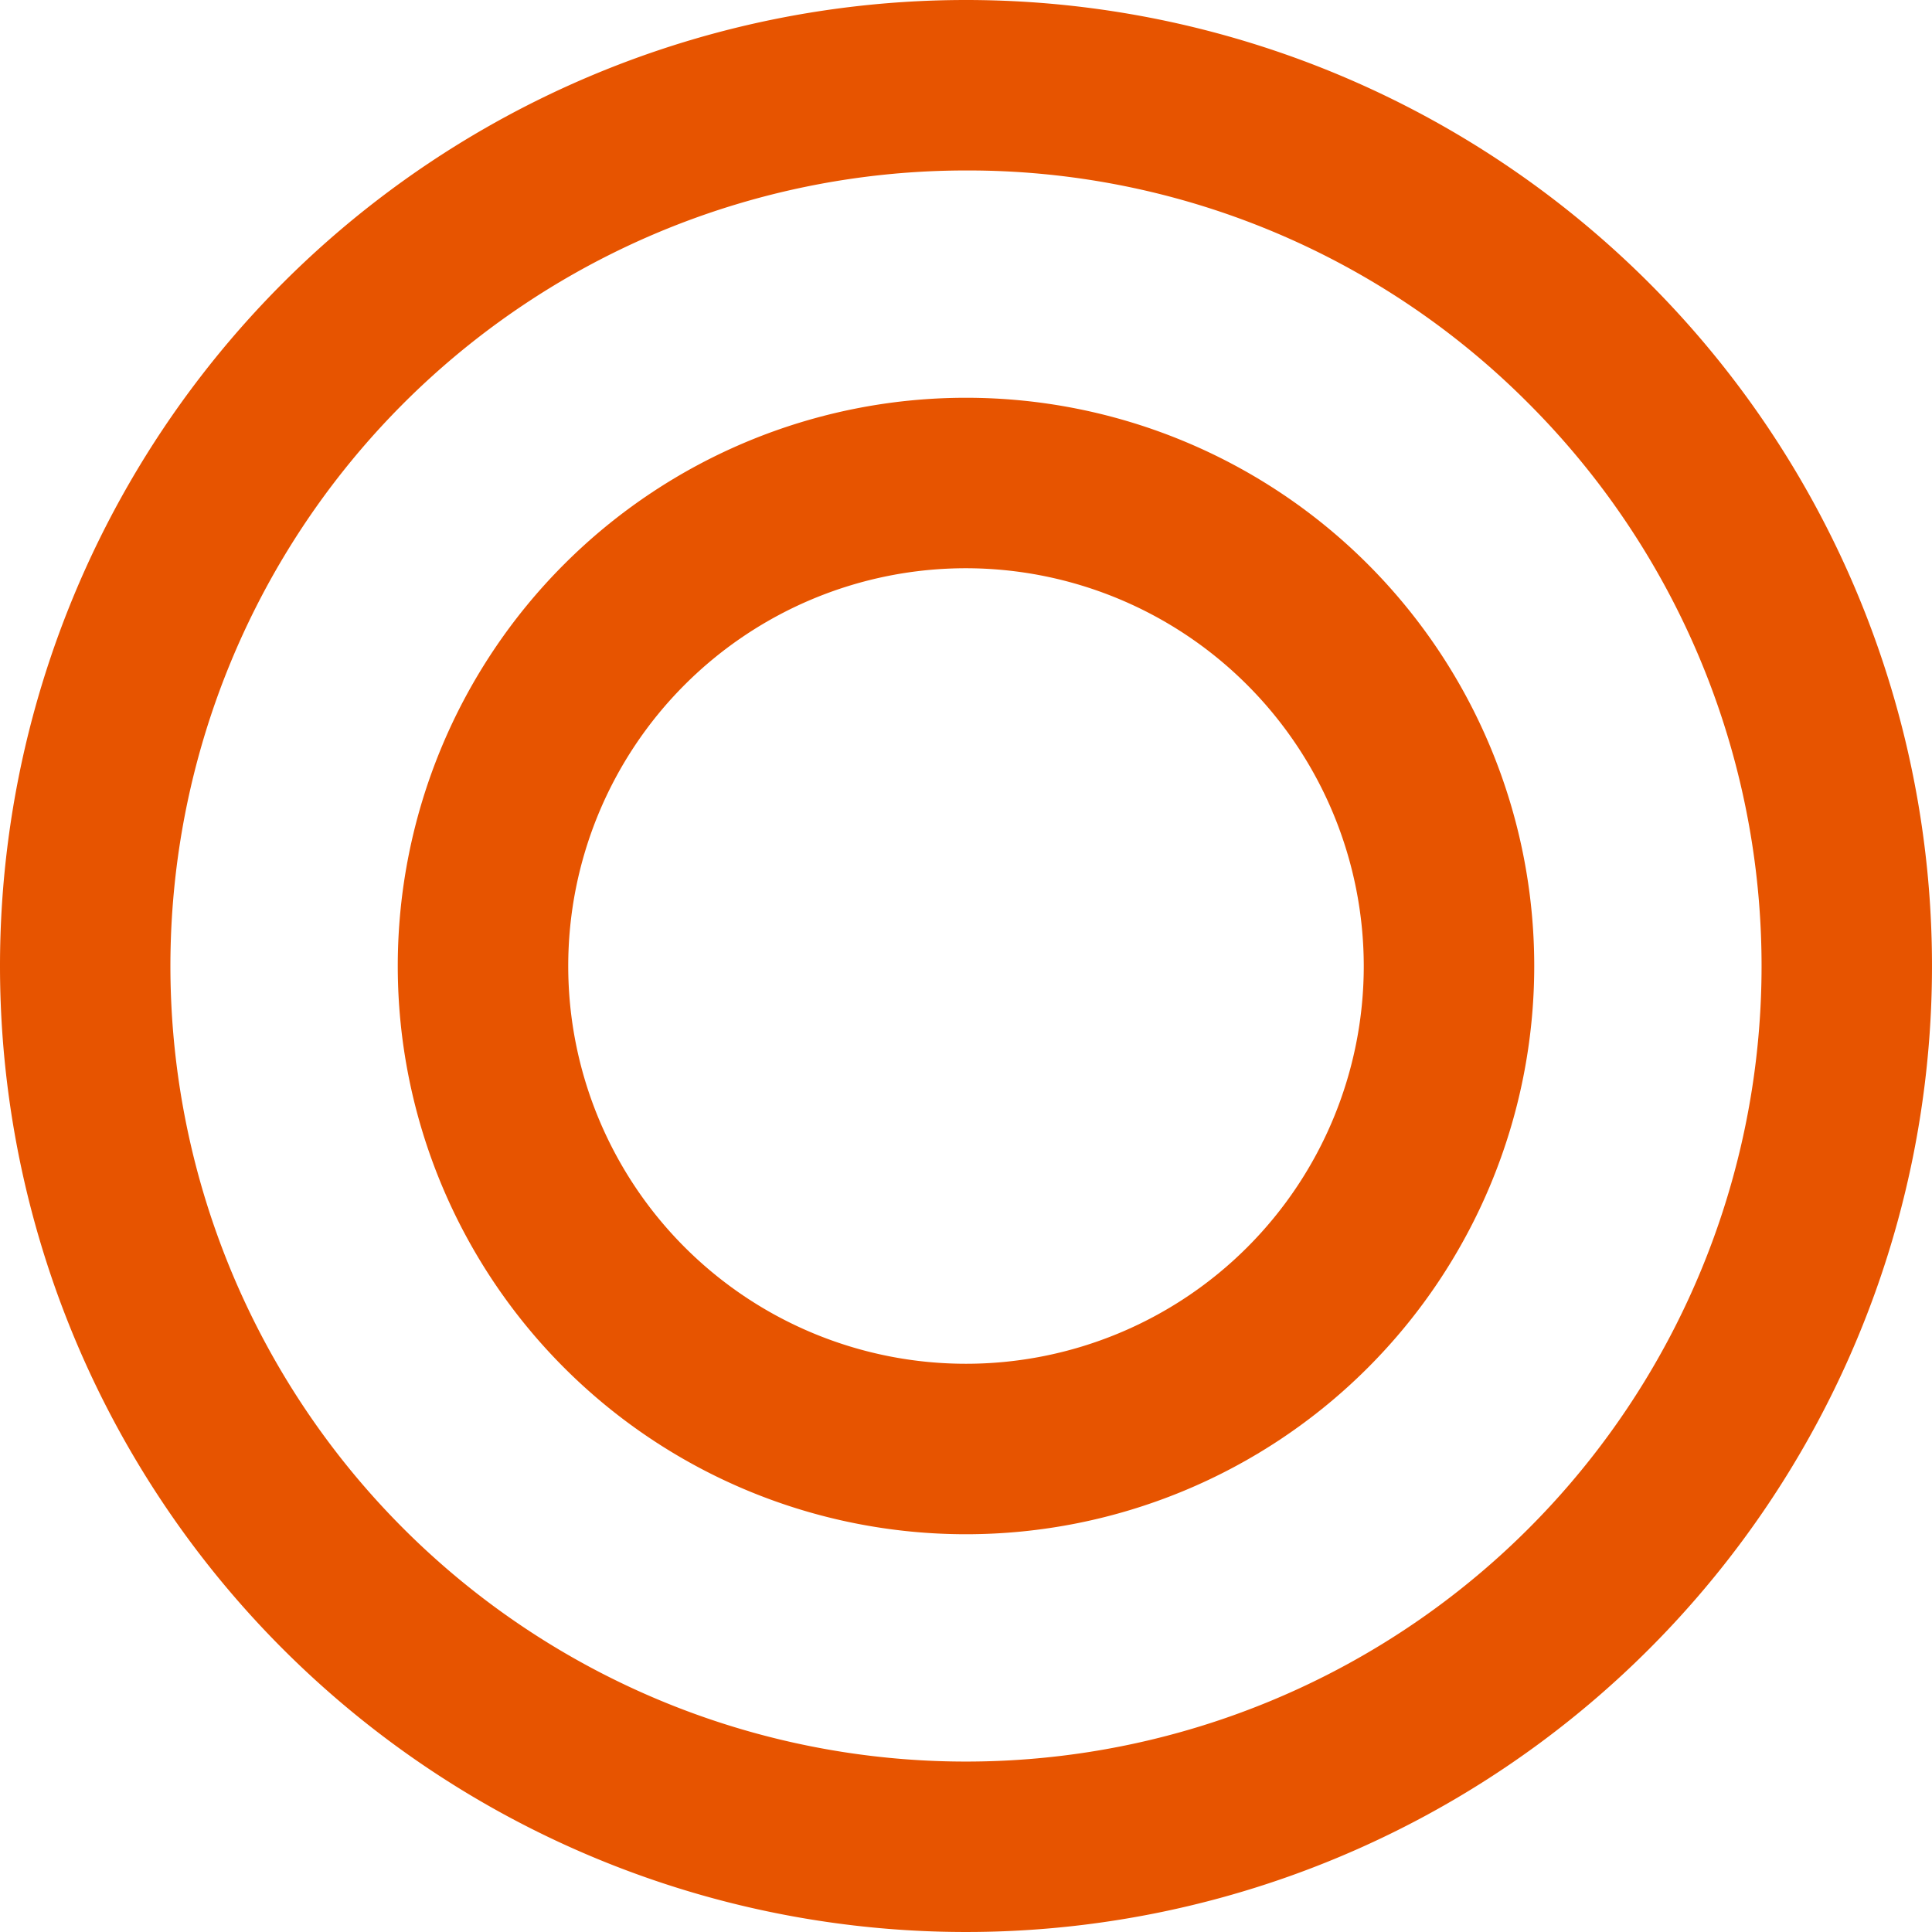
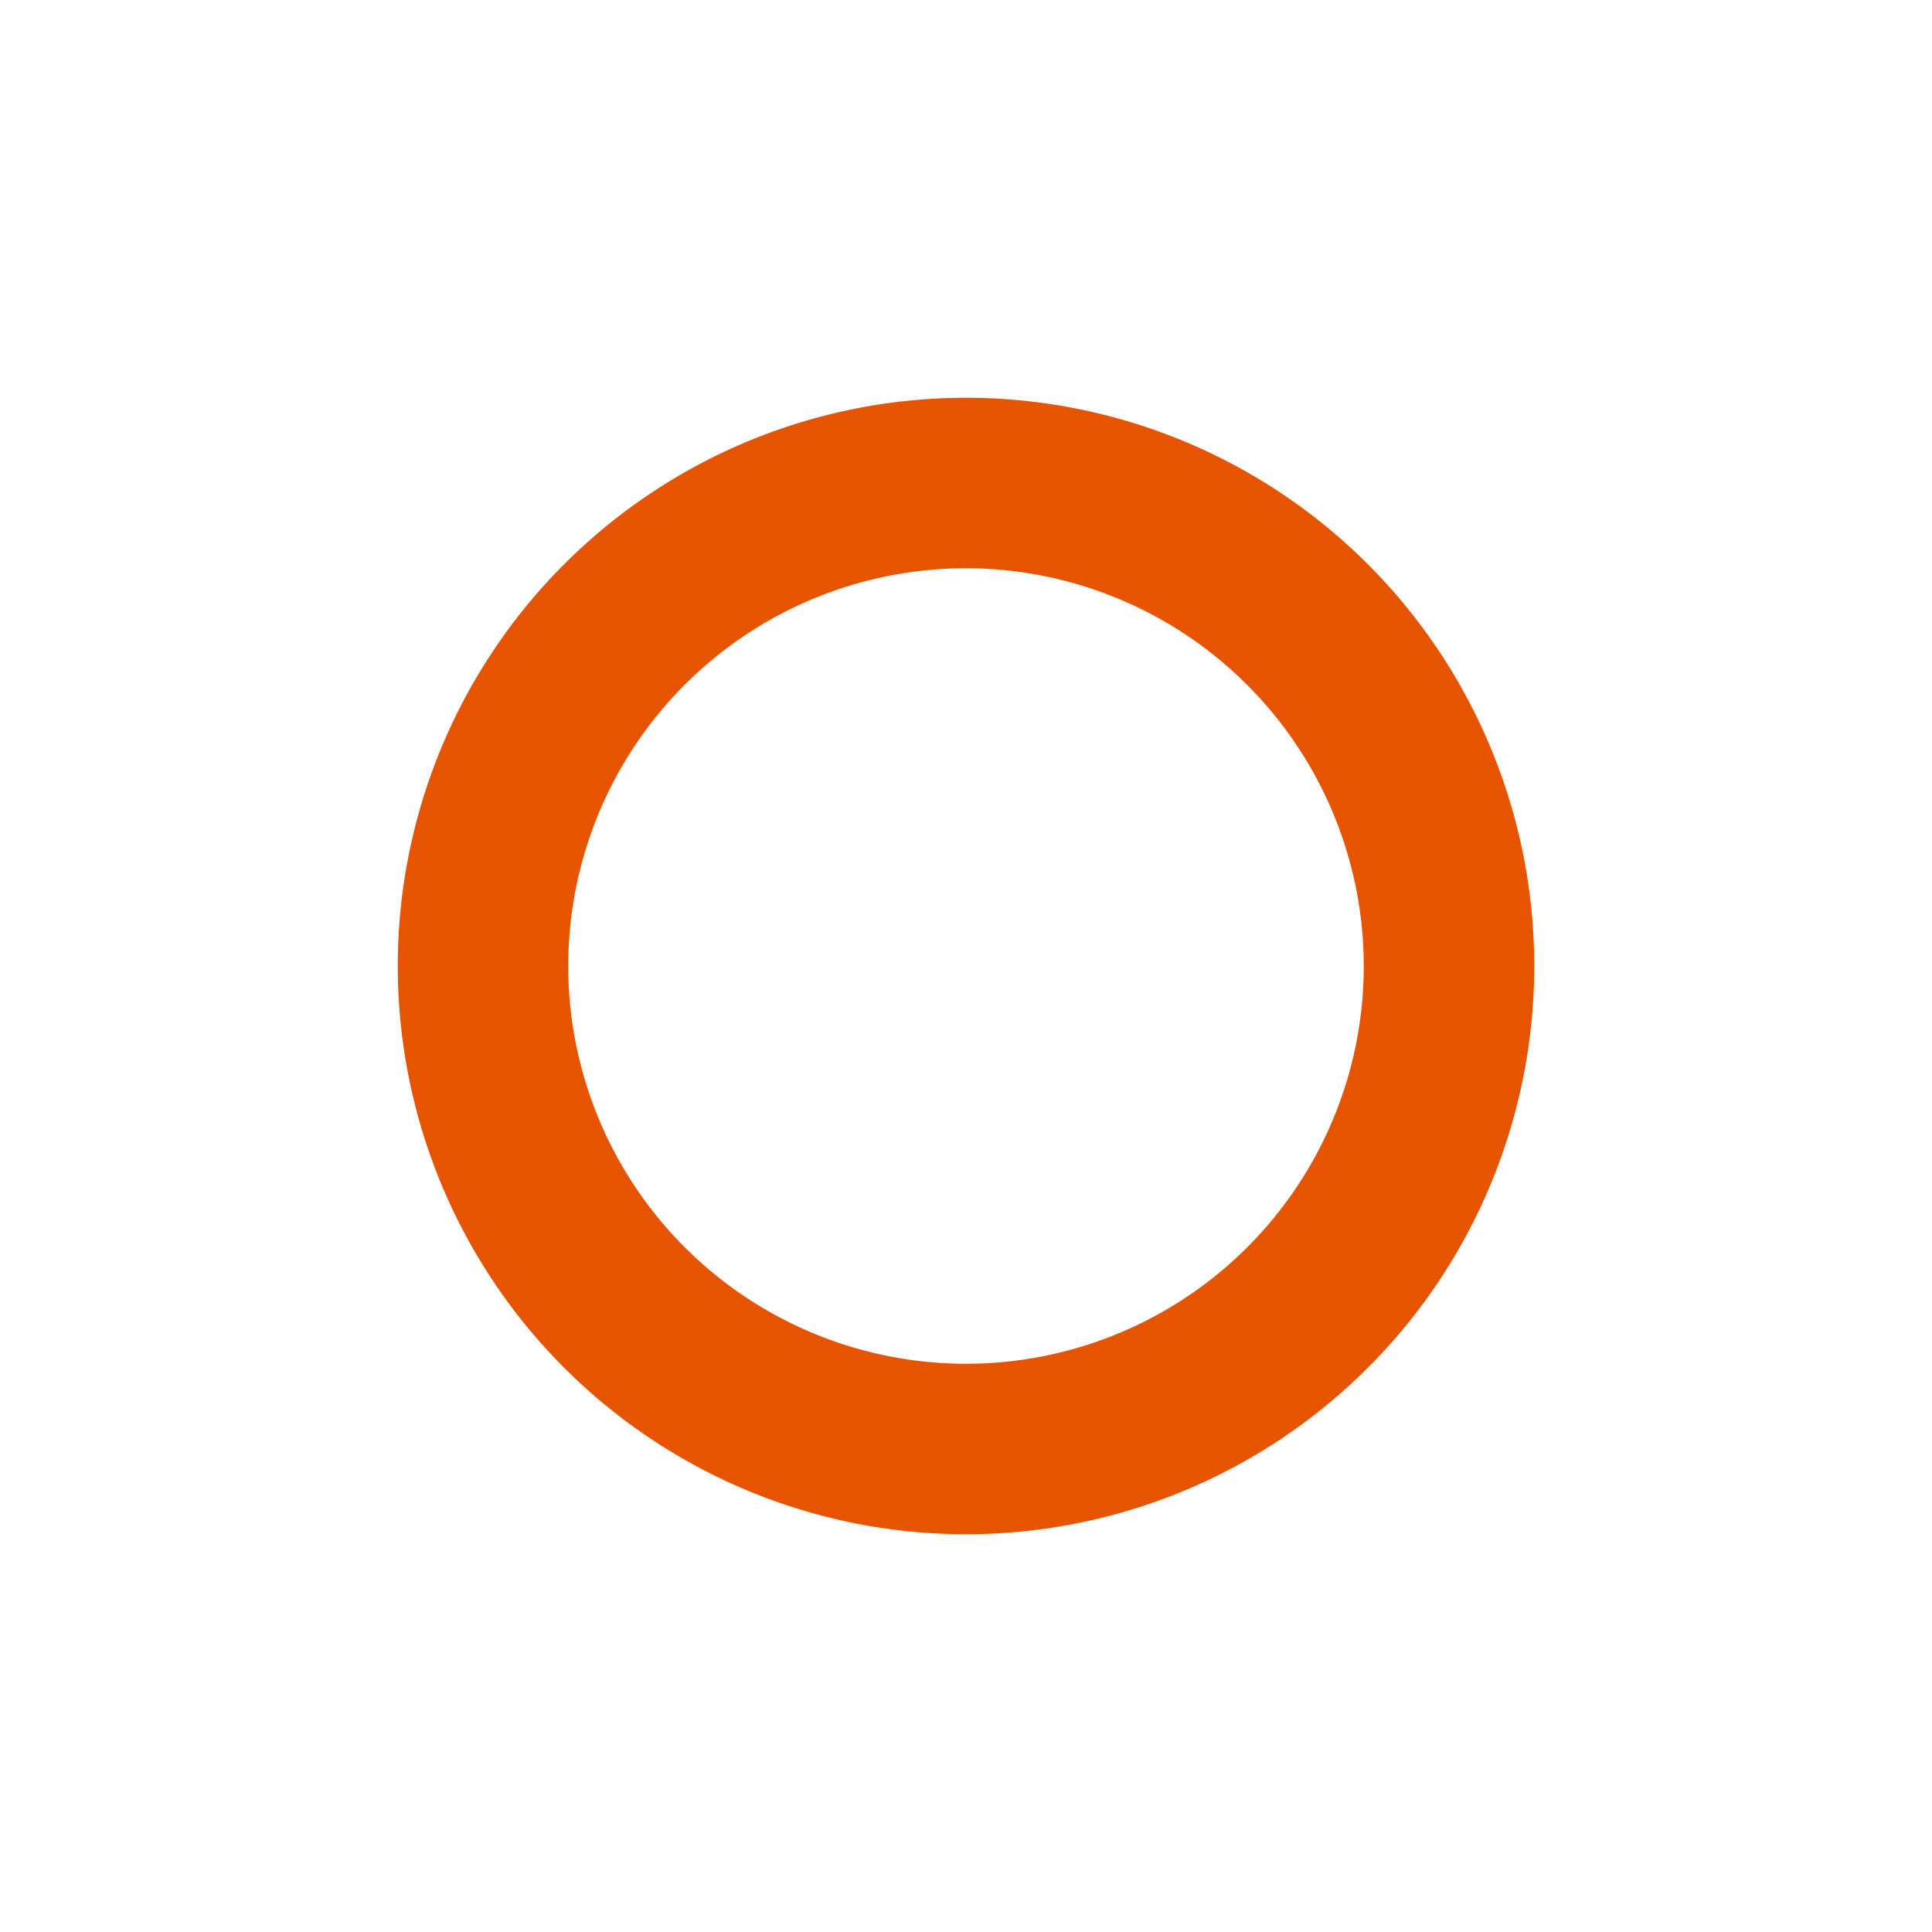
<svg xmlns="http://www.w3.org/2000/svg" viewBox="0 0 34 34">
  <g id="obj_dub_round" transform="translate(-571 -4860)">
    <path id="round" d="M10,3a7,7,0,1,0,7,7,7.008,7.008,0,0,0-7-7m0-3A10,10,0,1,1,0,10,10,10,0,0,1,10,0Z" transform="translate(578 4867)" fill="#e75400" />
-     <path id="round-2" data-name="round" d="M17,3A14,14,0,0,0,7.1,26.9,14,14,0,1,0,26.9,7.1,13.908,13.908,0,0,0,17,3m0-3A17,17,0,1,1,0,17,17,17,0,0,1,17,0Z" transform="translate(571 4860)" fill="#e75400" />
  </g>
</svg>